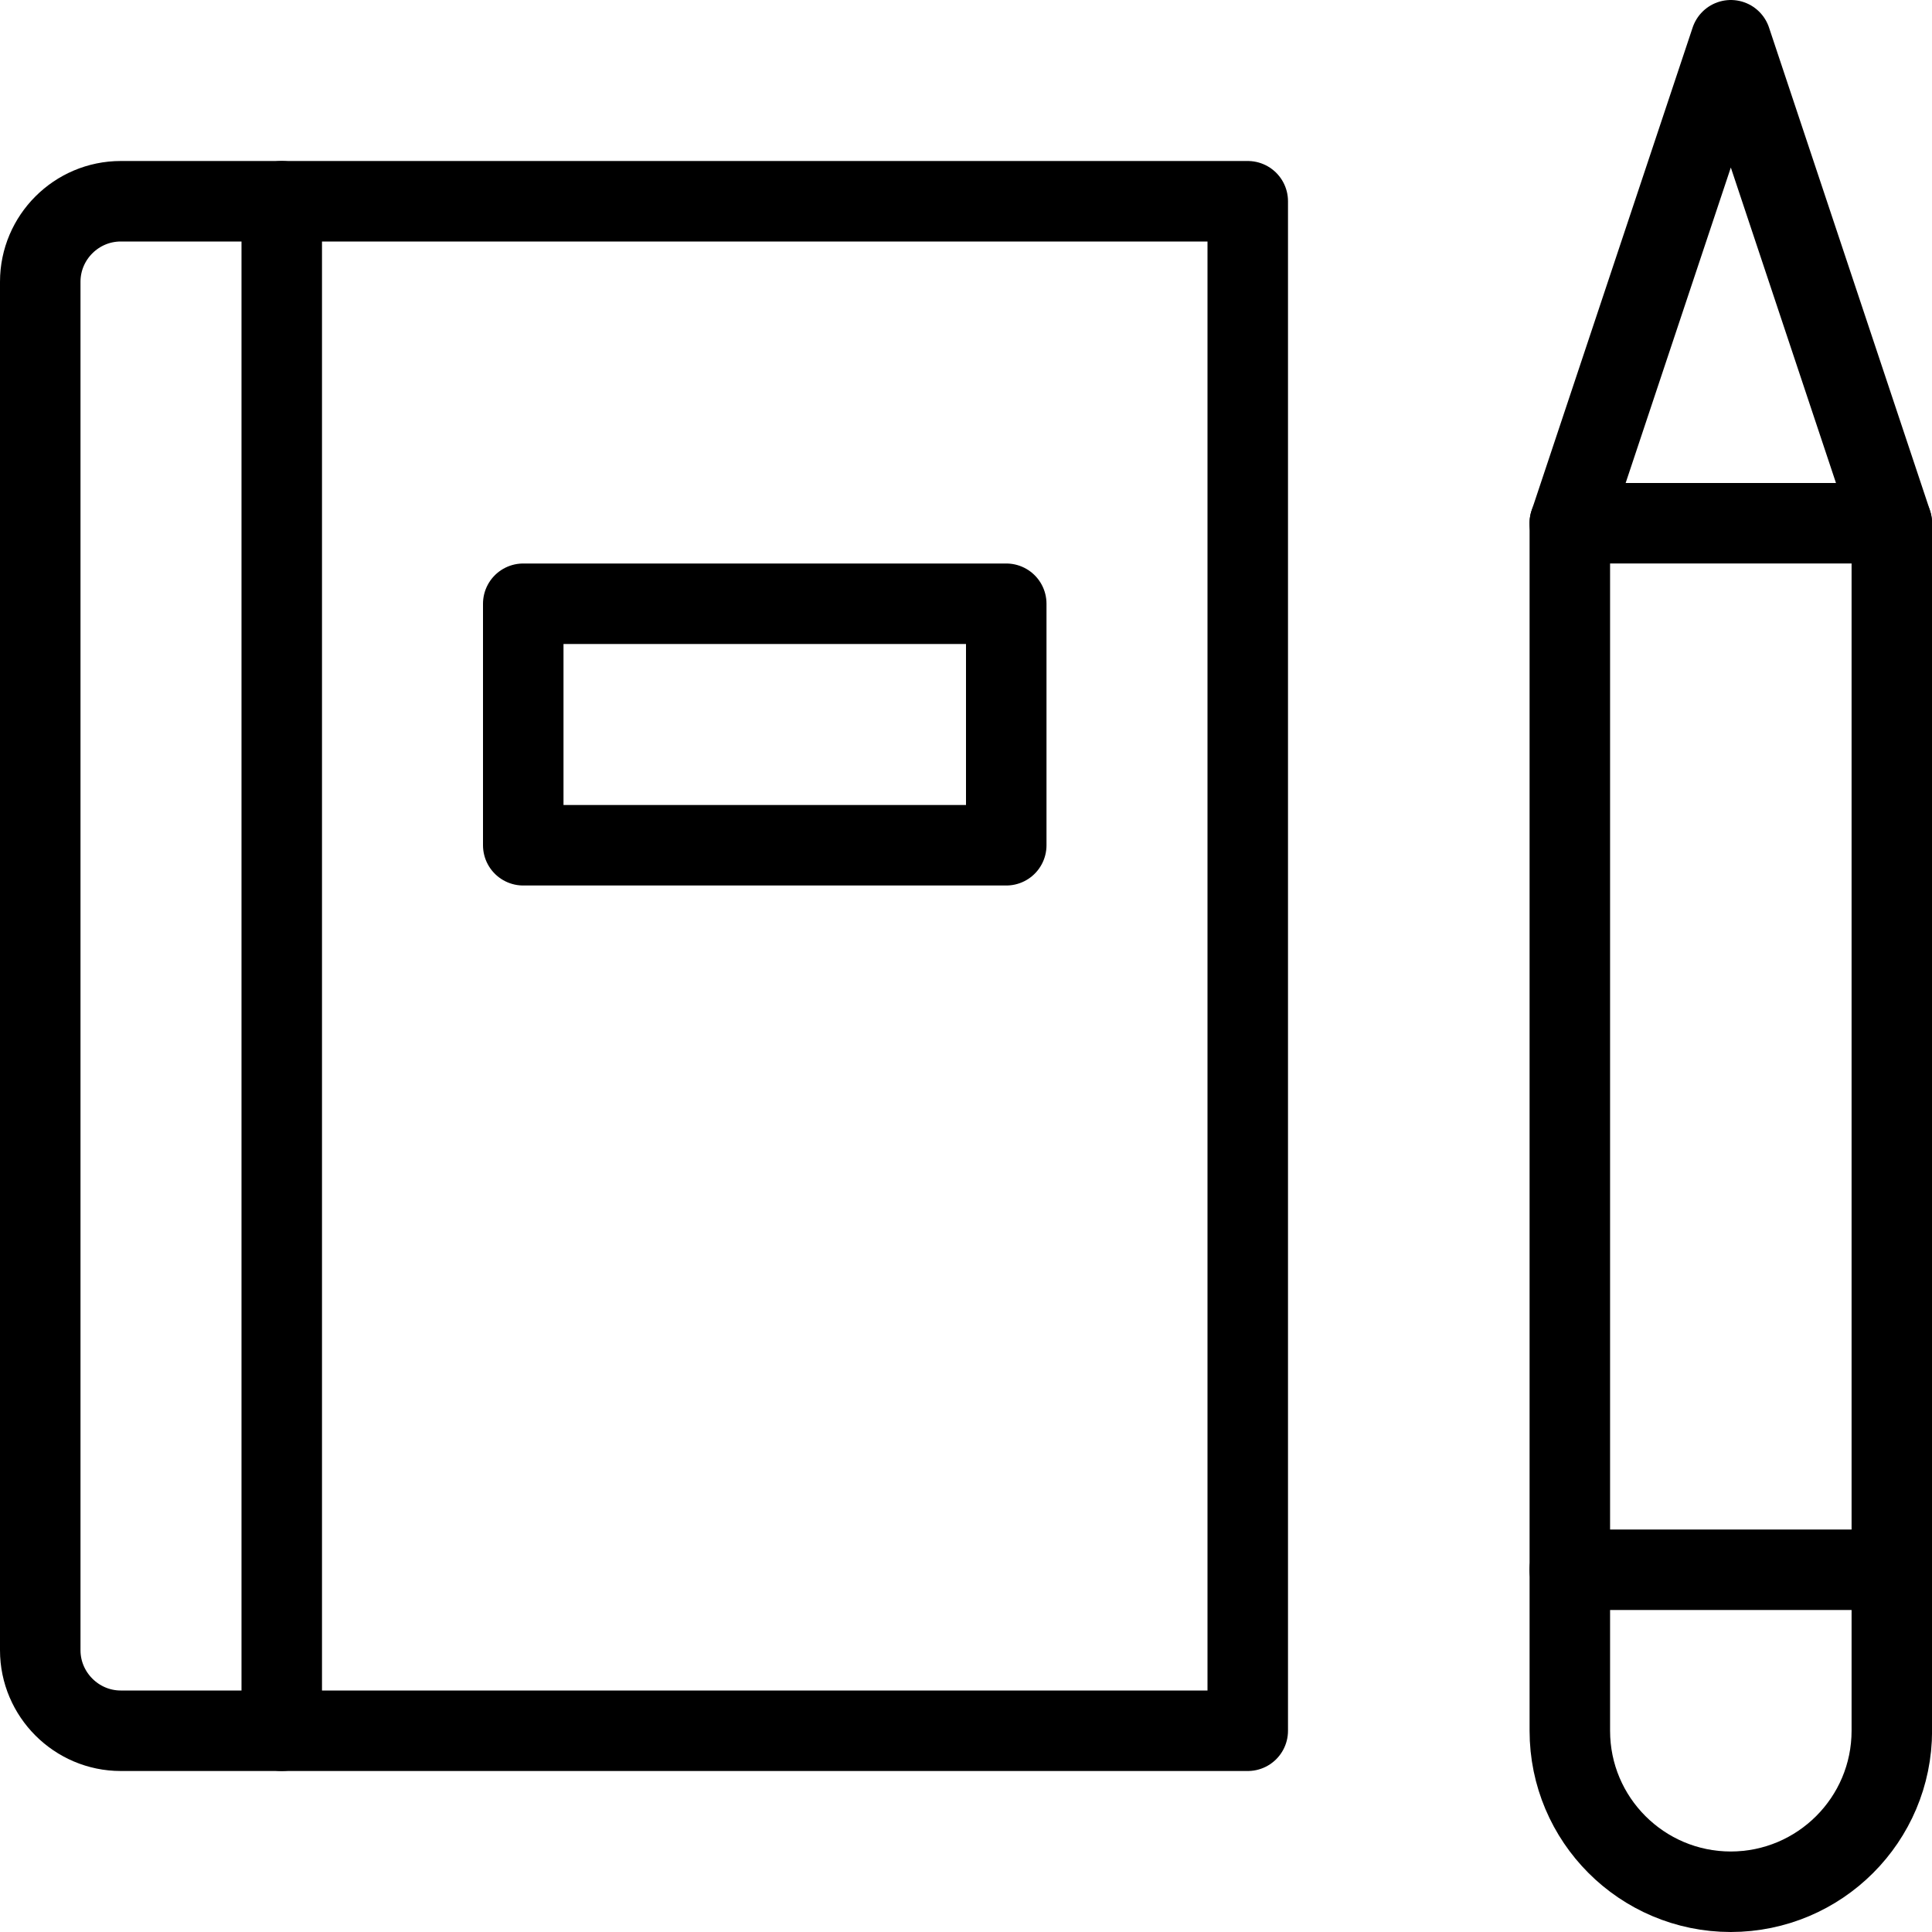
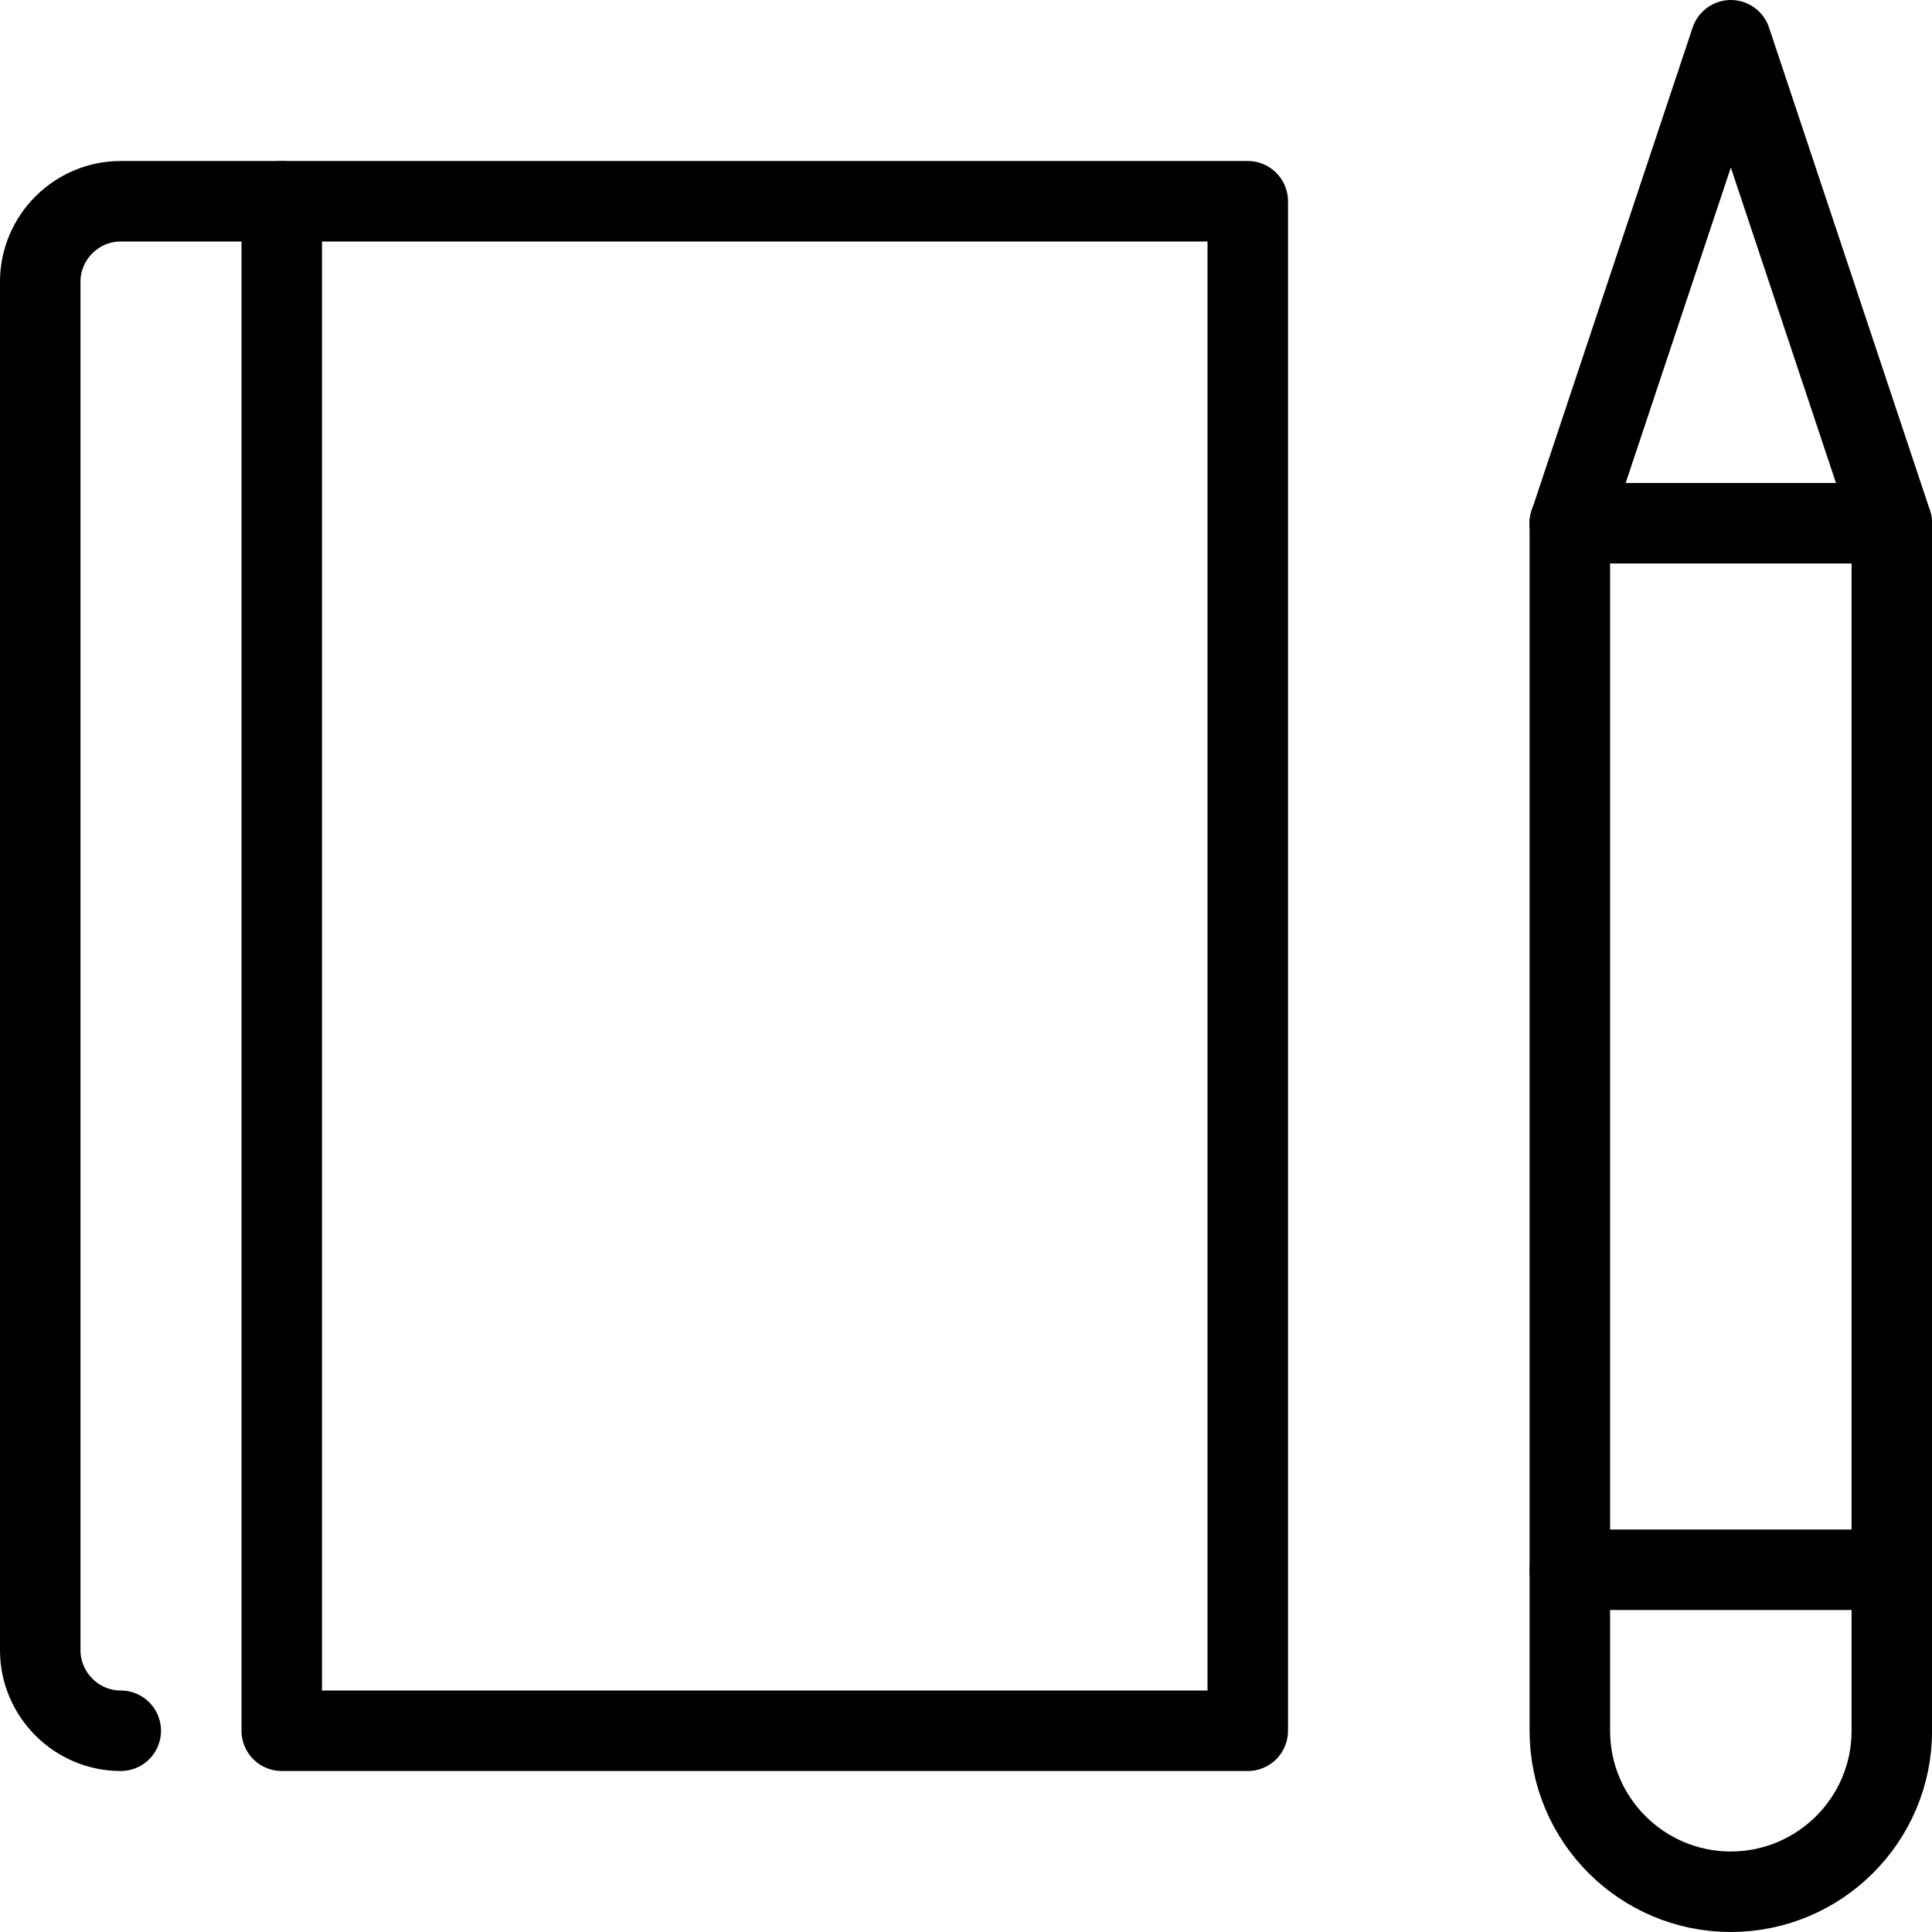
<svg xmlns="http://www.w3.org/2000/svg" version="1.1" x="0px" y="0px" width="24px" height="24px" viewBox="0 0 24 24" enable-background="new 0 0 24 24" xml:space="preserve">
  <g id="Outline_Icons_1_">
    <g id="Outline_Icons">
	</g>
    <g id="New_icons_1_">
      <g>
        <g>
          <path fill="none" stroke="#000000" stroke-linecap="round" stroke-linejoin="round" stroke-miterlimit="10" d="M19.501,6.499      l2-5.999l2,6v14.999c0,1.105-0.896,2-2.001,2.001c-1.104-0.001-1.999-0.896-1.999-2V6.499z" />
          <line fill="none" stroke="#000000" stroke-linecap="round" stroke-linejoin="round" stroke-miterlimit="10" x1="19.5" y1="19.5" x2="23.501" y2="19.5" />
          <line fill="none" stroke="#000000" stroke-linecap="round" stroke-linejoin="round" stroke-miterlimit="10" x1="19.5" y1="6.5" x2="23.5" y2="6.5" />
        </g>
        <g>
          <rect x="3.5" y="2.5" fill="none" stroke="#000000" stroke-linecap="round" stroke-linejoin="round" stroke-miterlimit="10" width="12" height="19" />
-           <rect x="6.5" y="7.5" fill="none" stroke="#000000" stroke-linecap="round" stroke-linejoin="round" stroke-miterlimit="10" width="6" height="3" />
-           <path fill="none" stroke="#000000" stroke-linecap="round" stroke-linejoin="round" stroke-miterlimit="10" d="M3.5,2.5h-2      c-0.55,0-1,0.449-1,1v17c0,0.549,0.45,1,1,1h2" />
+           <path fill="none" stroke="#000000" stroke-linecap="round" stroke-linejoin="round" stroke-miterlimit="10" d="M3.5,2.5h-2      c-0.55,0-1,0.449-1,1v17c0,0.549,0.45,1,1,1" />
        </g>
      </g>
    </g>
  </g>
  <g id="Frames-24px">
    <rect fill="none" width="24" height="24" />
  </g>
</svg>